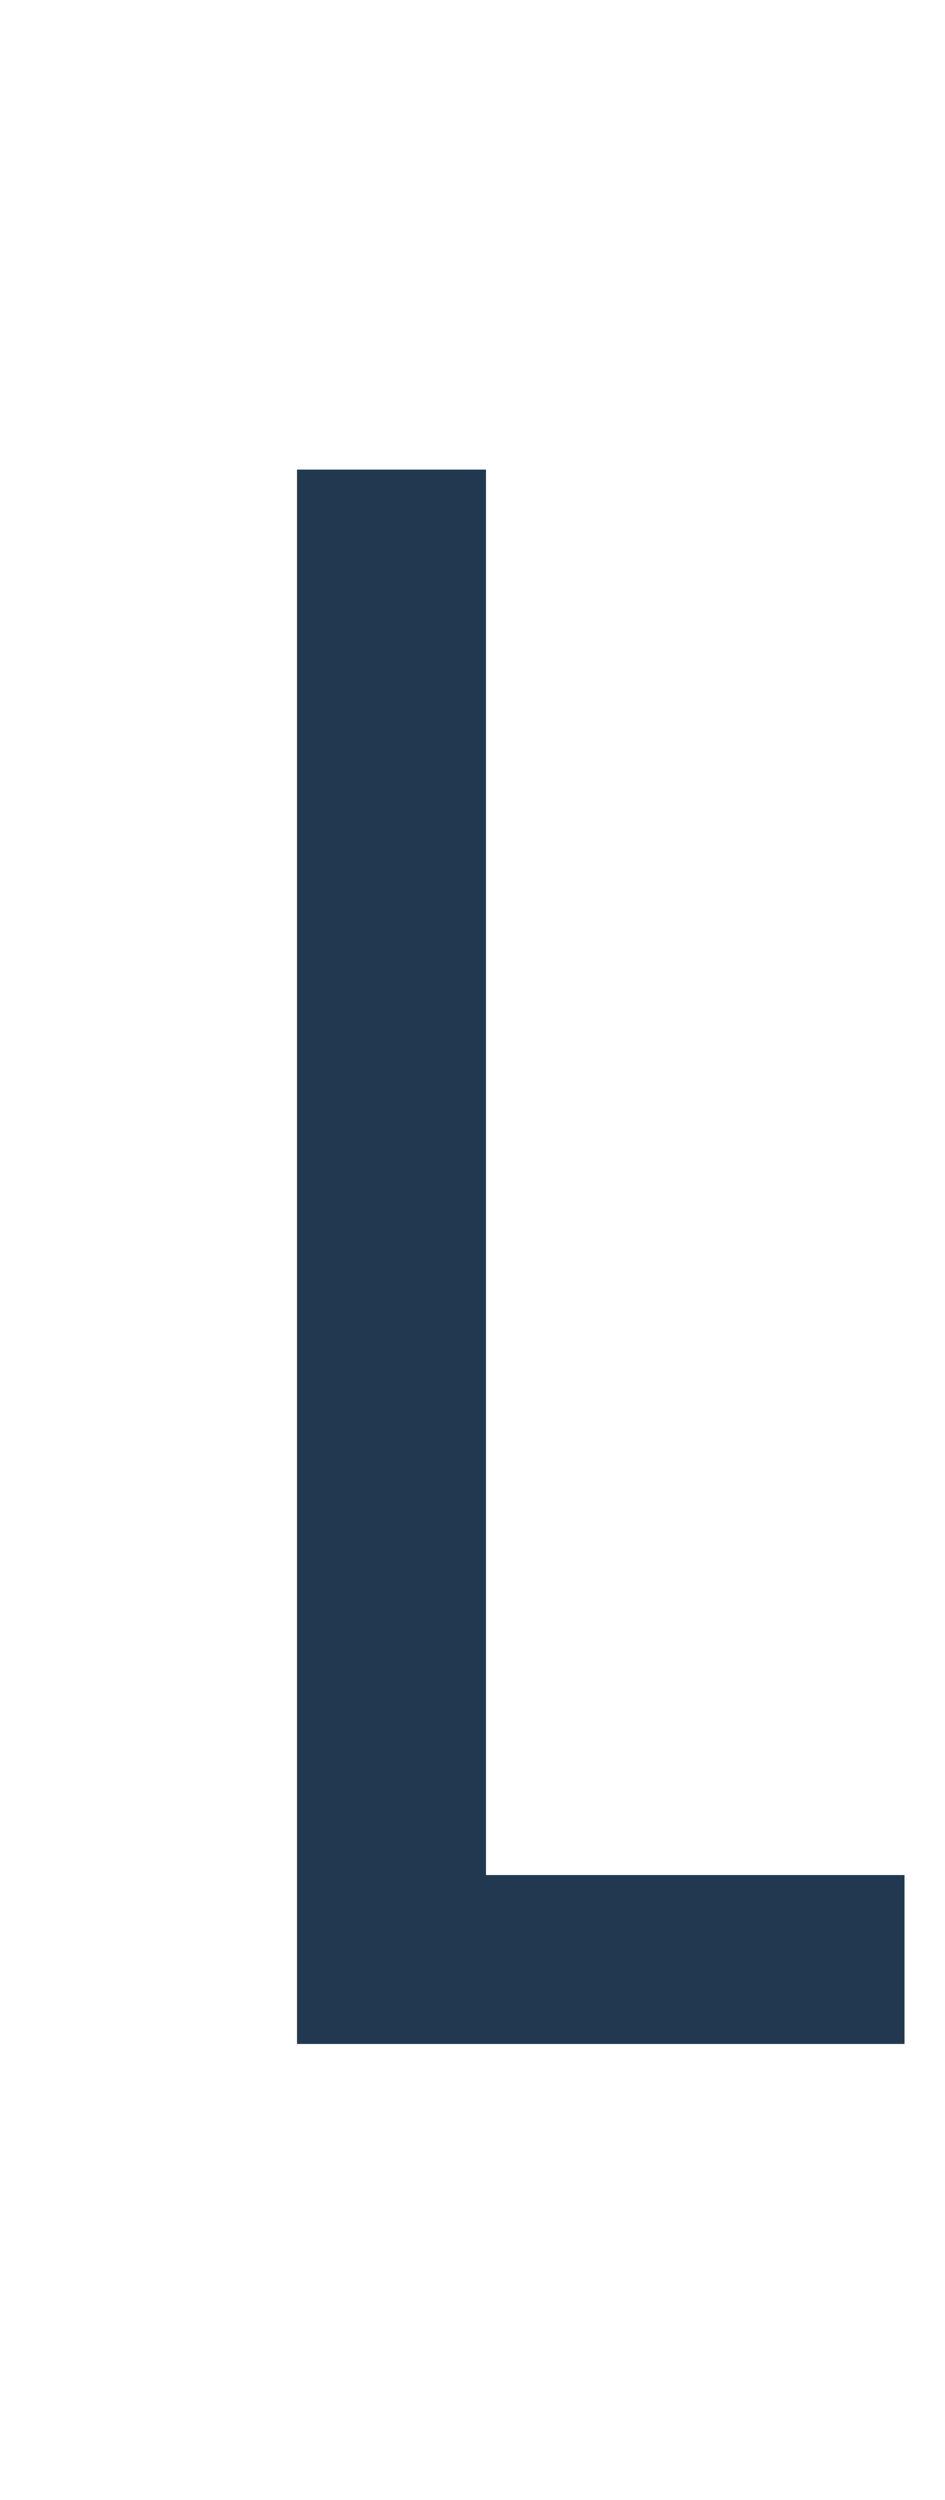
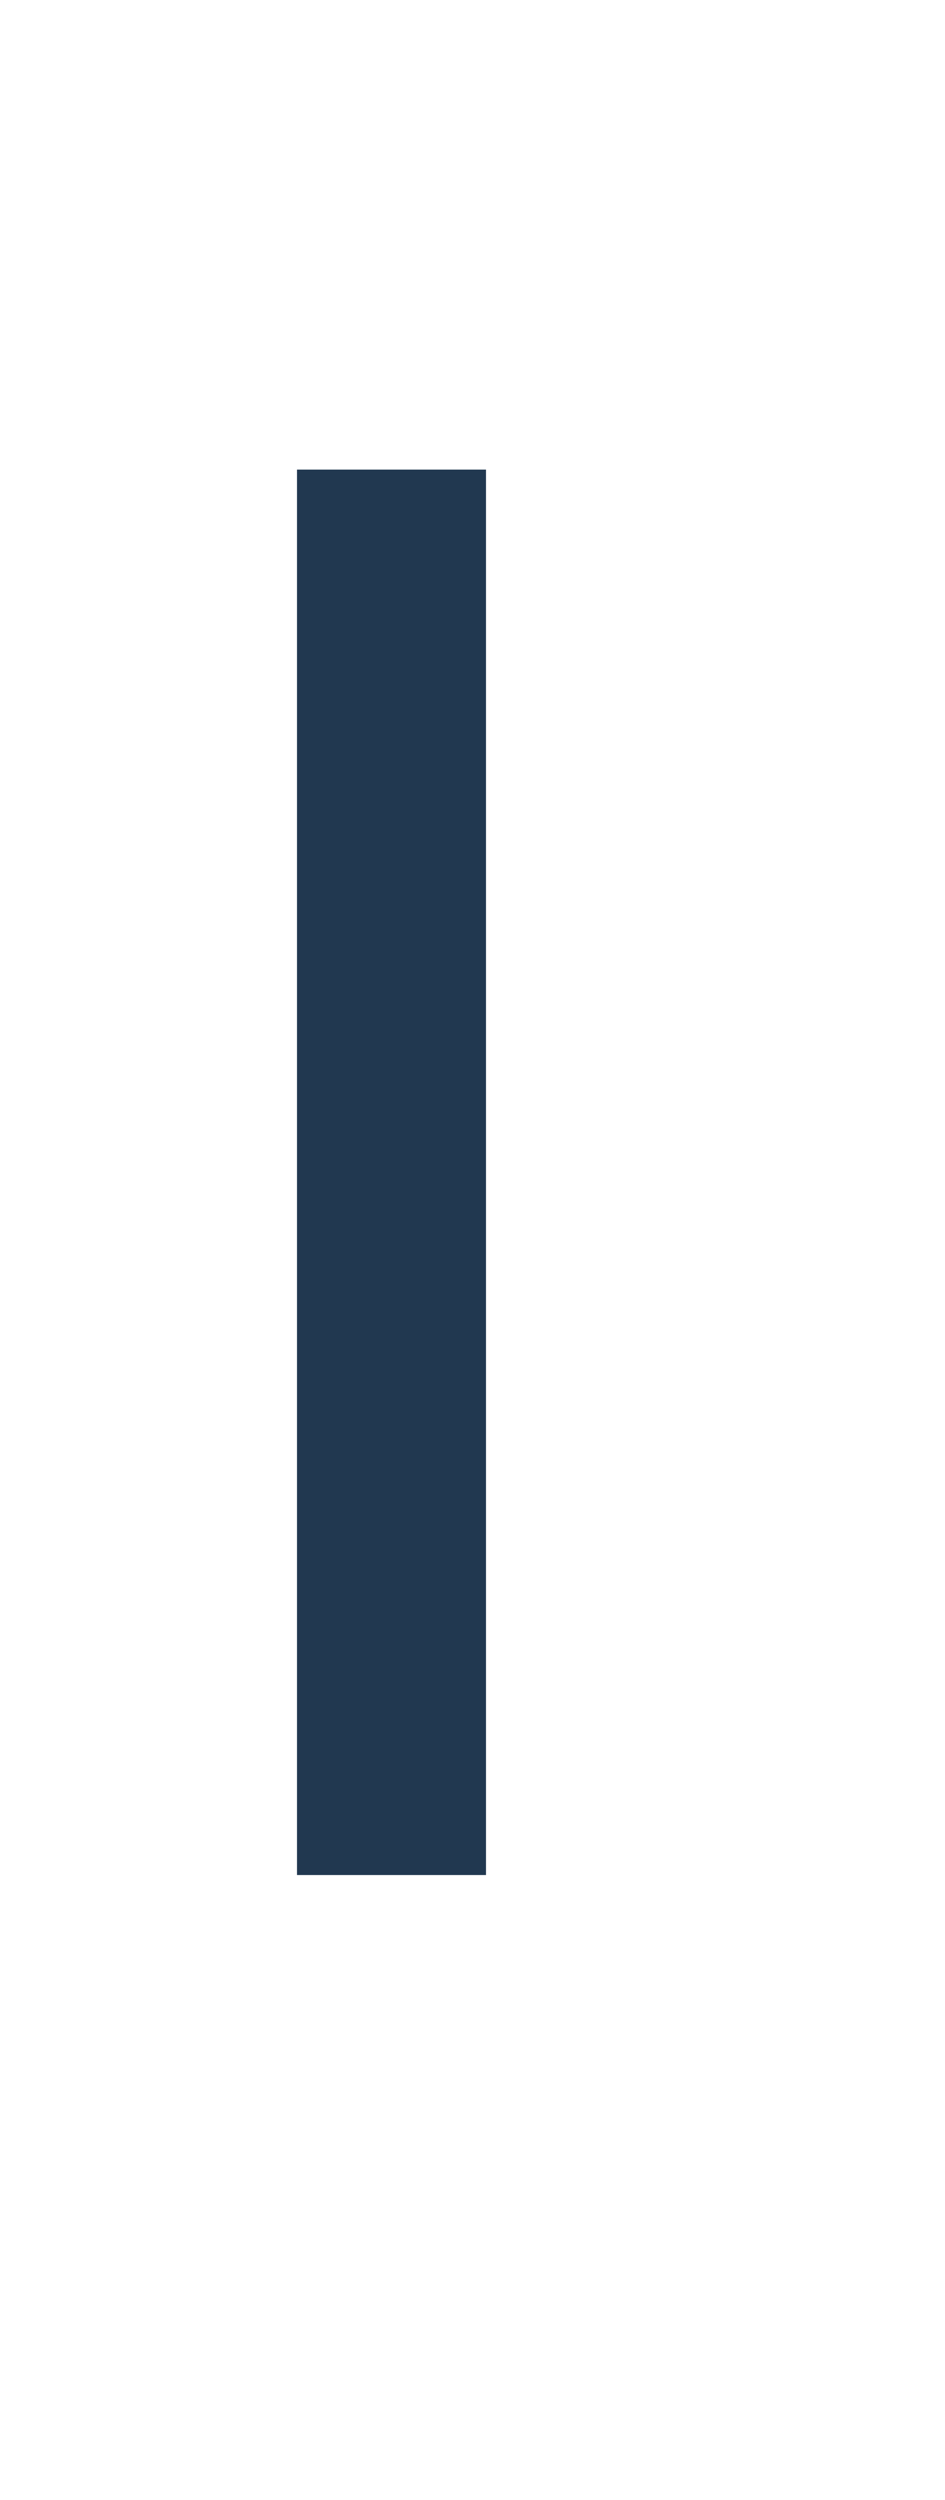
<svg xmlns="http://www.w3.org/2000/svg" version="1.1" id="レイヤー_1" x="0px" y="0px" viewBox="0 0 28 74" style="enable-background:new 0 0 28 74;" xml:space="preserve">
  <style type="text/css">
	.st0{fill:#213850;}
</style>
-   <path class="st0" d="M8.8,60.5V13.9h5.6v41.6h12.4v5H8.8z" />
+   <path class="st0" d="M8.8,60.5V13.9h5.6v41.6h12.4H8.8z" />
</svg>